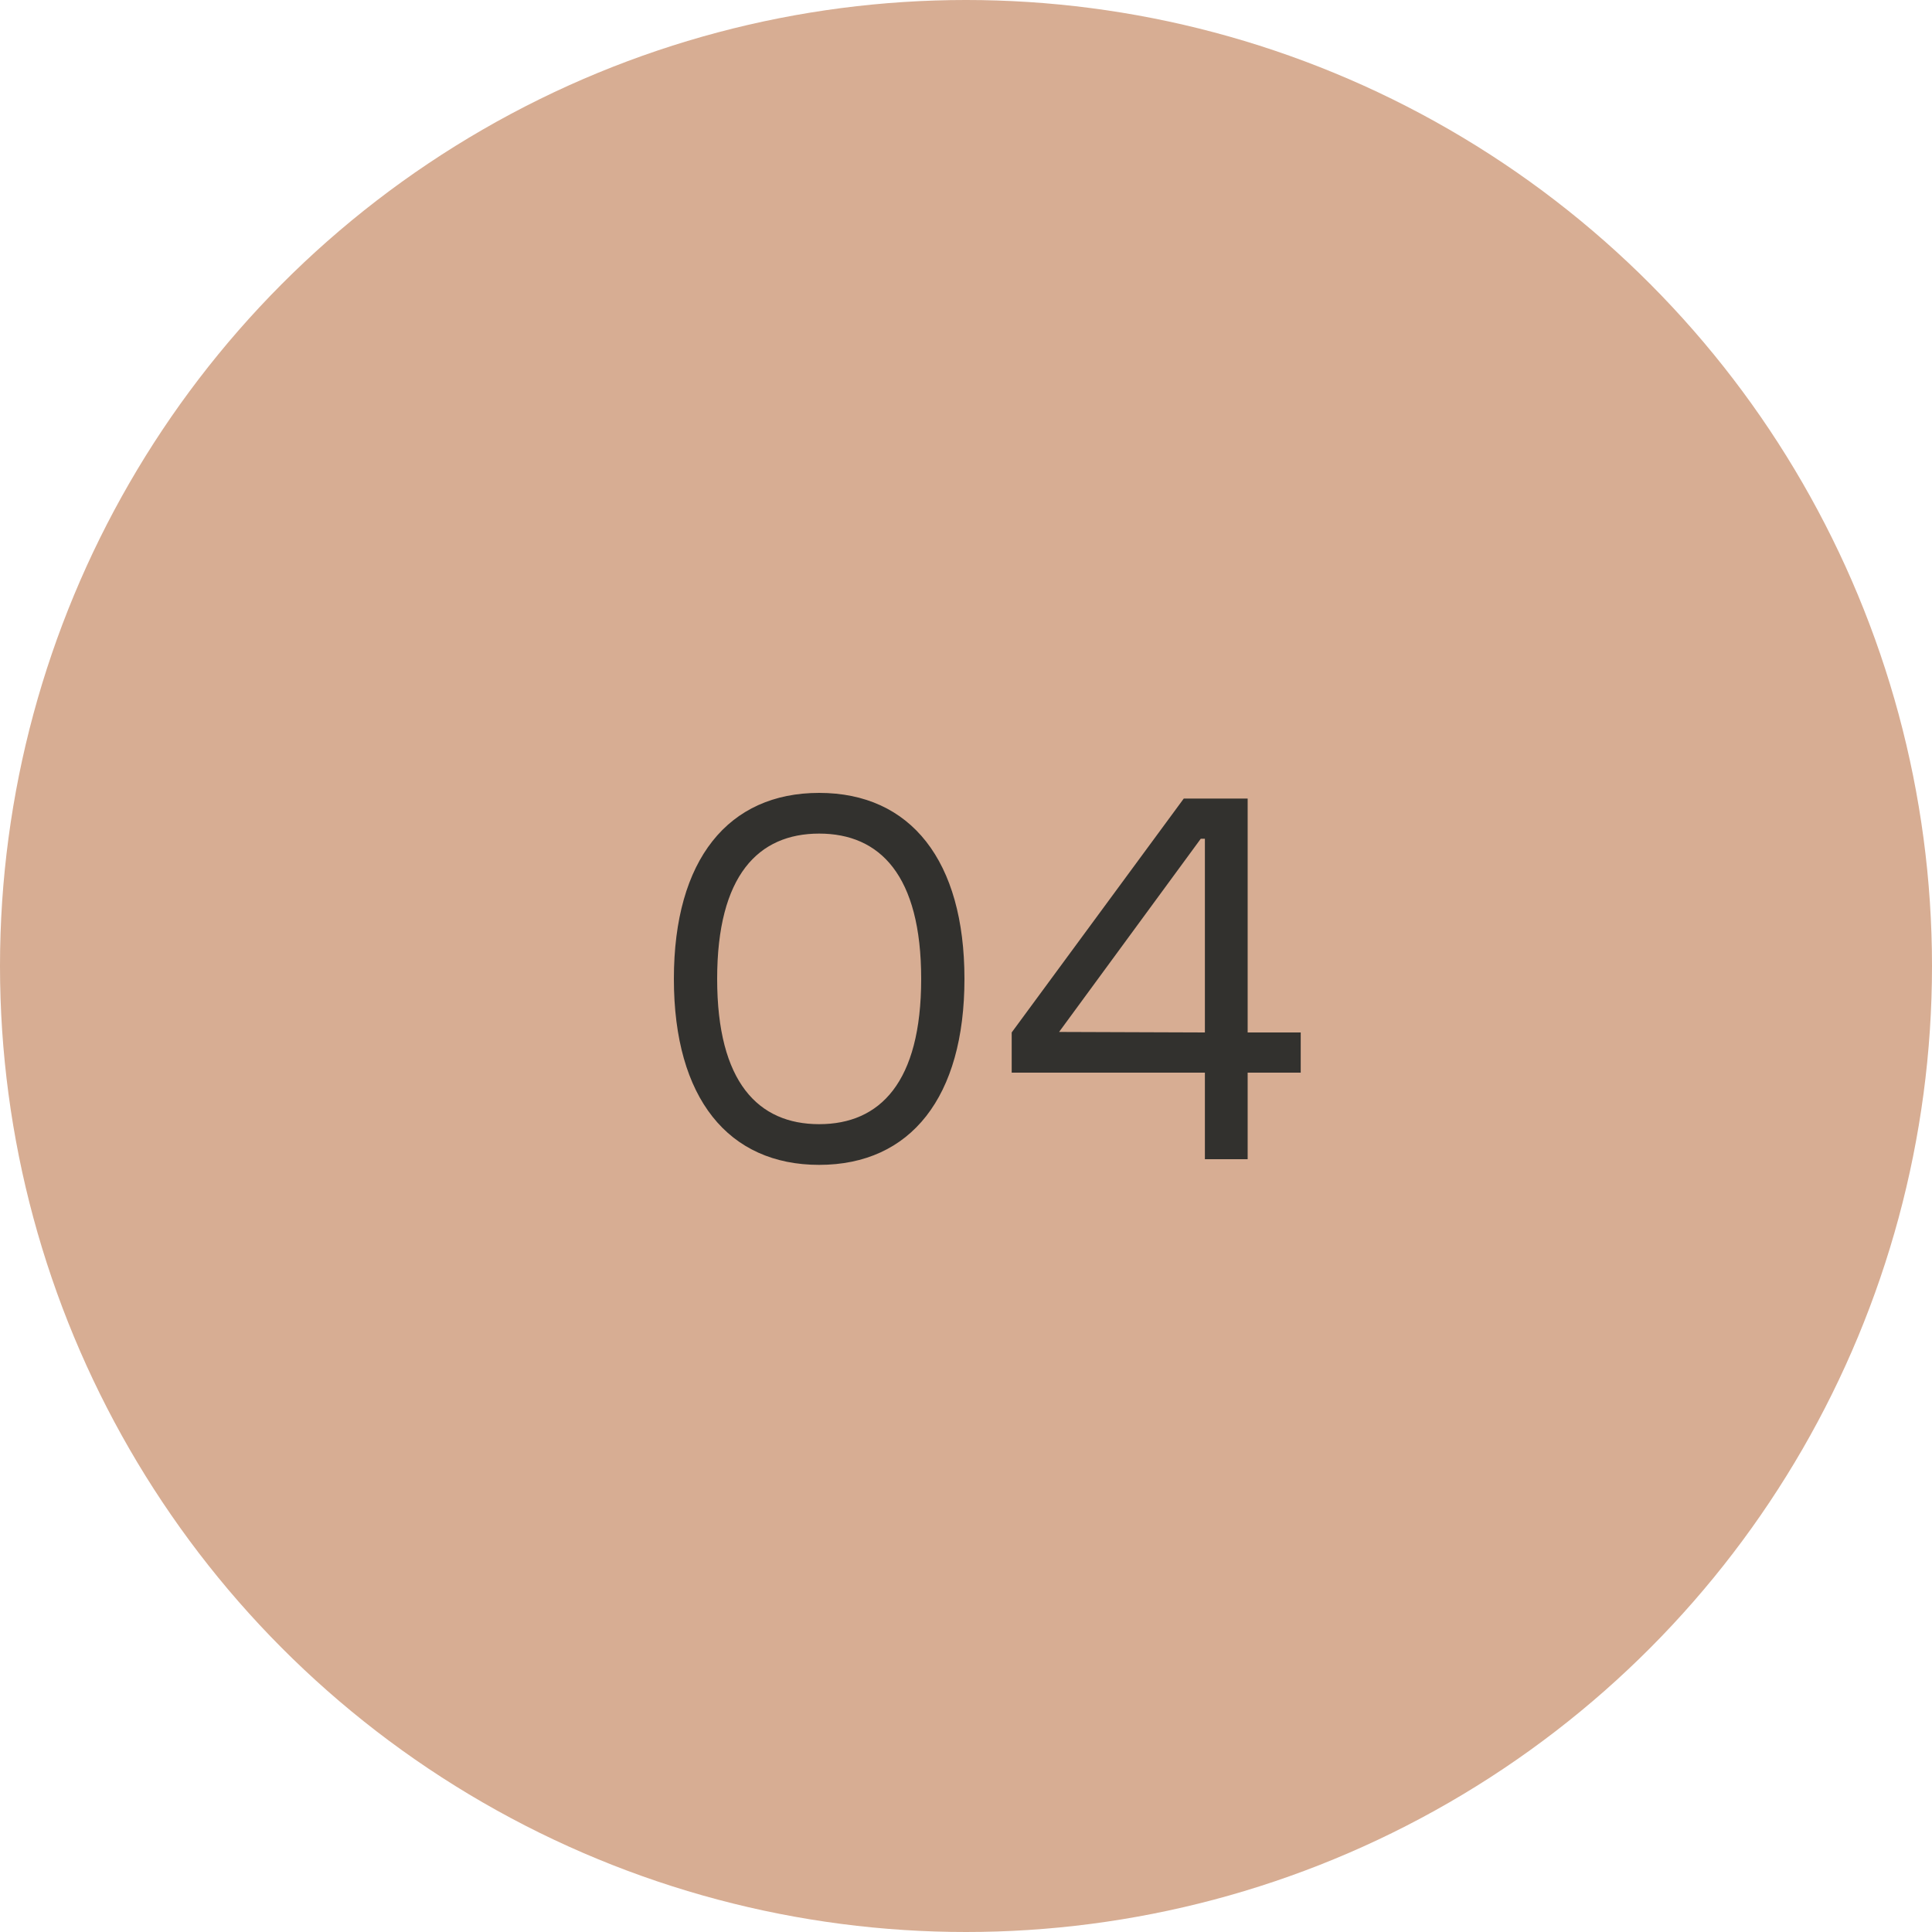
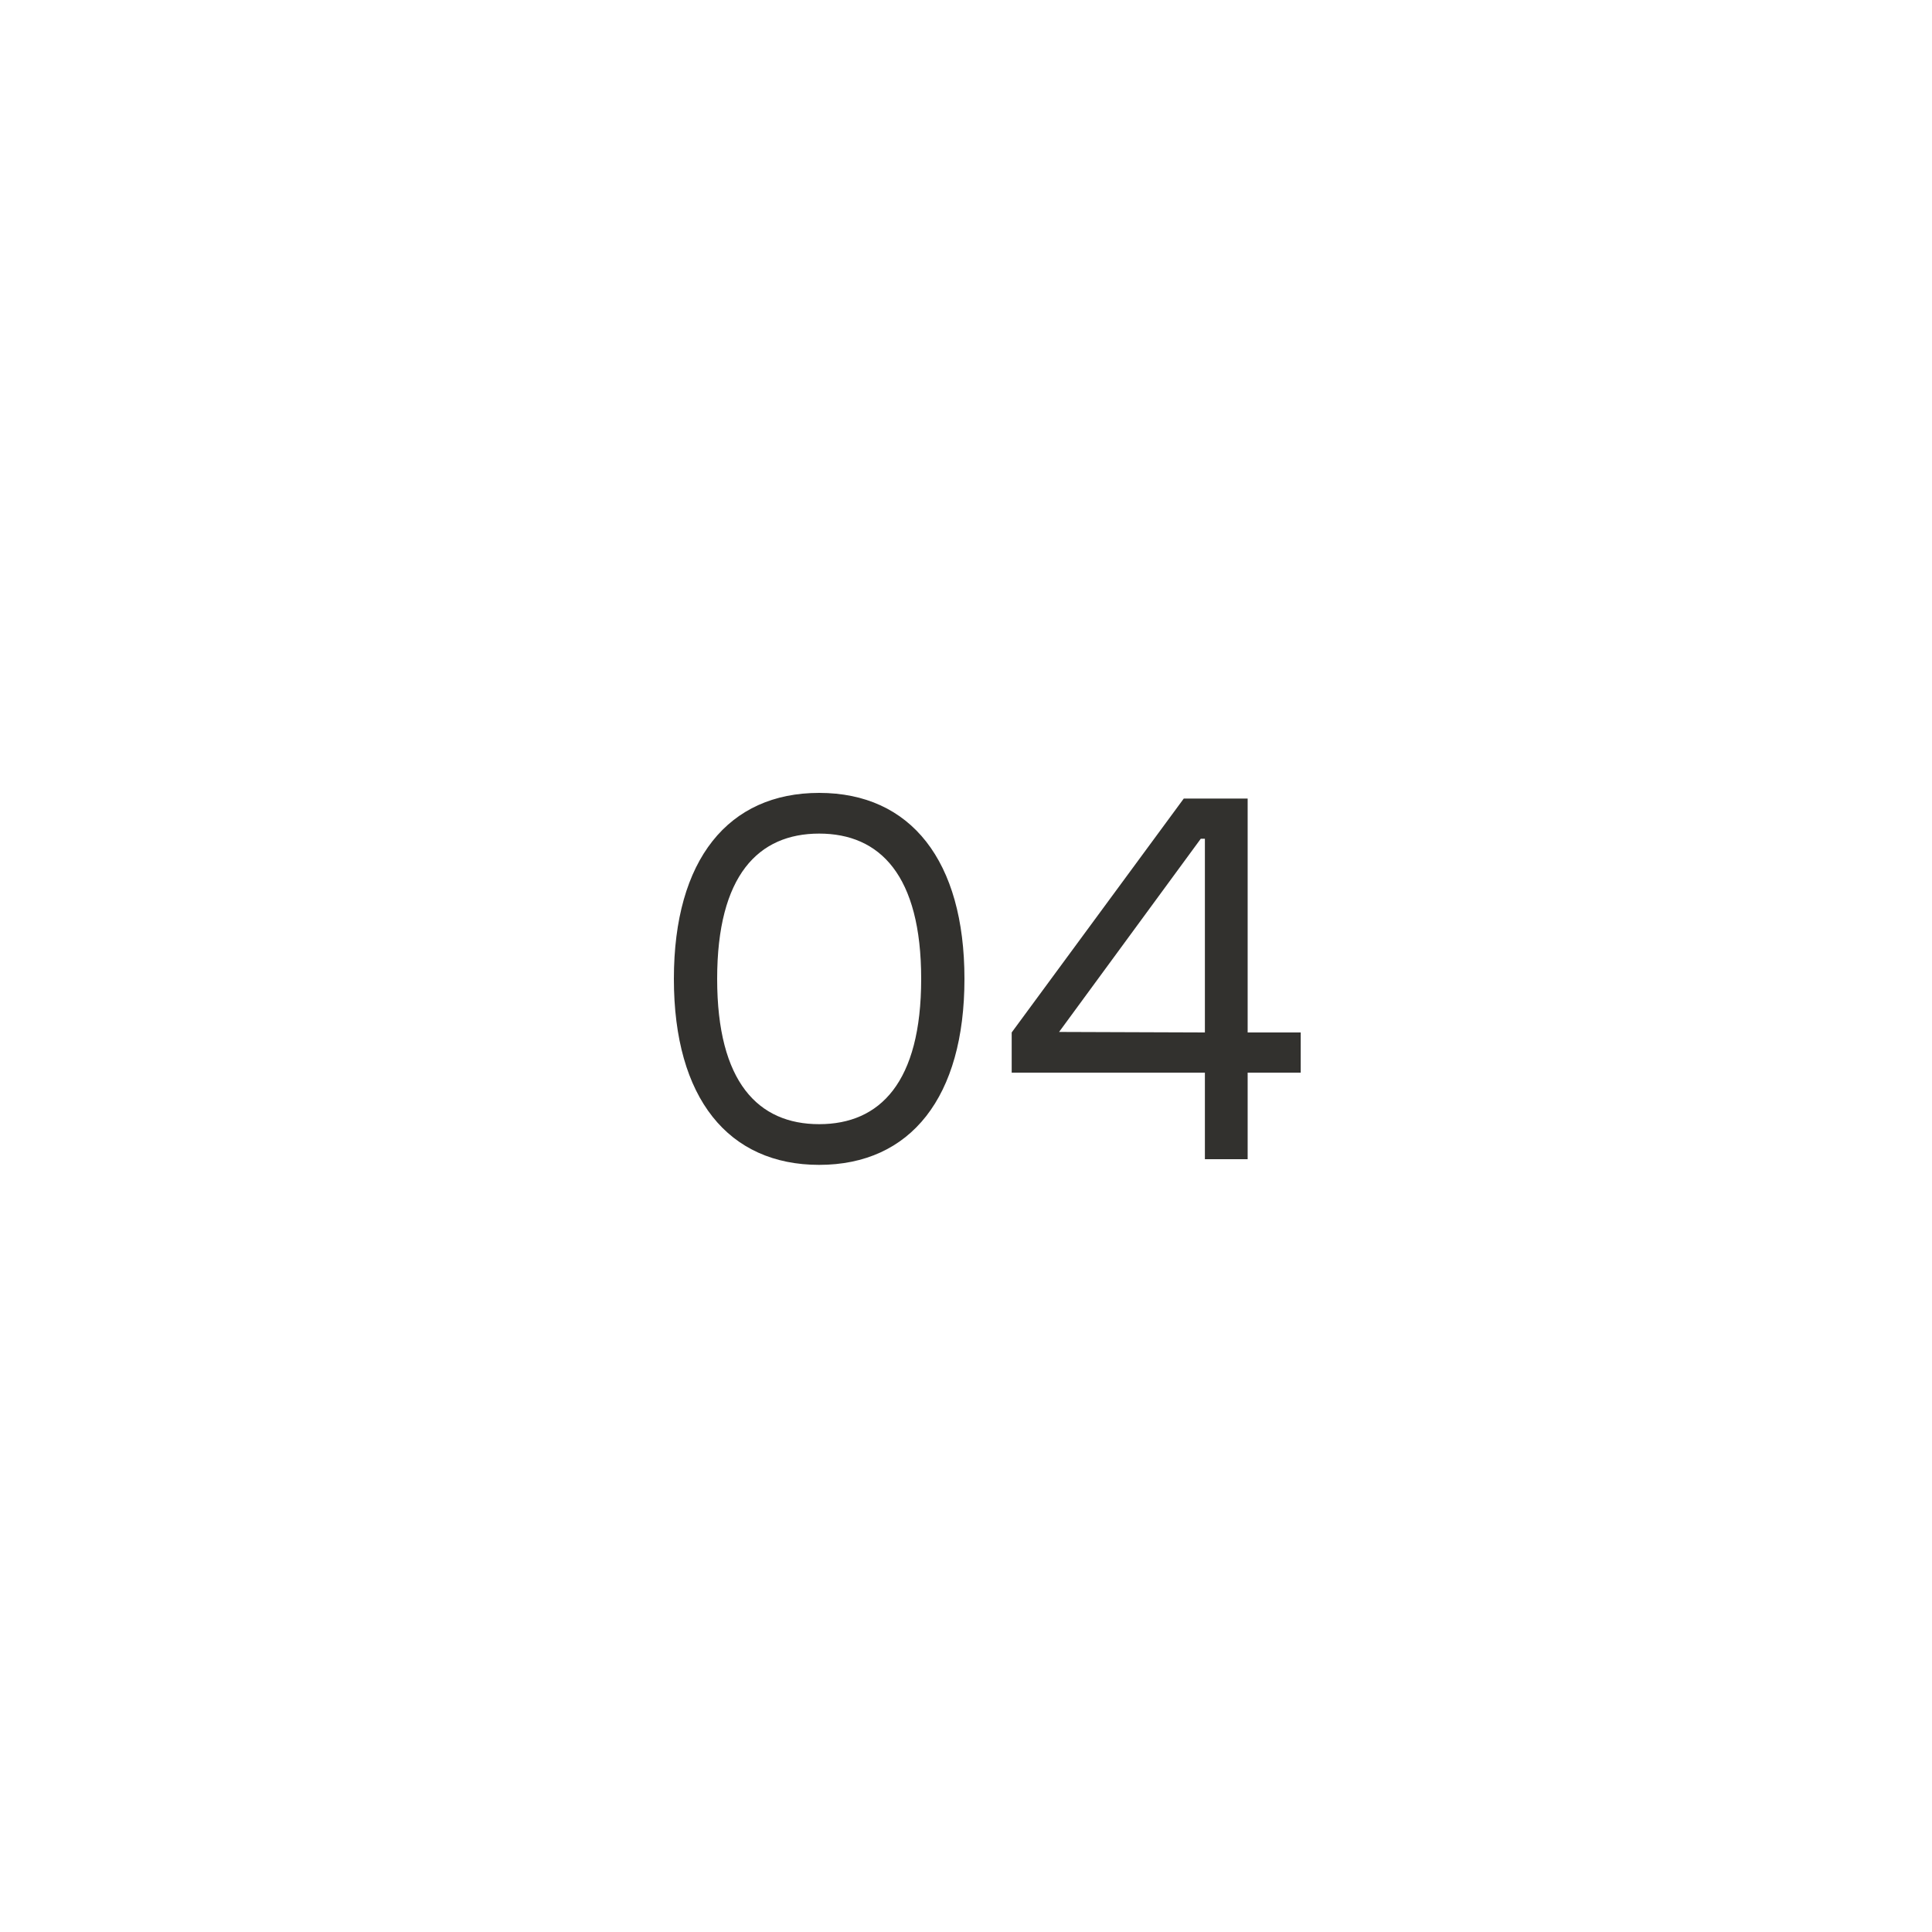
<svg xmlns="http://www.w3.org/2000/svg" width="60" height="60" viewBox="0 0 60 60" fill="none">
-   <circle cx="30" cy="30" r="30" fill="#D7AD93" />
  <path d="M25.44 24.624C28.288 24.624 29.952 26.736 29.952 30.4C29.952 34.064 28.288 36.176 25.44 36.176C22.624 36.176 20.928 34.112 20.928 30.4C20.928 26.688 22.624 24.624 25.44 24.624ZM25.44 34.912C27.328 34.912 28.608 33.616 28.608 30.4C28.608 27.184 27.328 25.888 25.44 25.888C23.552 25.888 22.272 27.184 22.272 30.4C22.272 33.616 23.552 34.912 25.44 34.912ZM40.395 32.064V33.312H38.747V36H37.419V33.312H31.419V32.064L36.763 24.8H38.747V32.064H40.395ZM32.891 32.048L37.419 32.064V26.048H37.291L32.891 32.048Z" fill="#32312E" />
</svg>